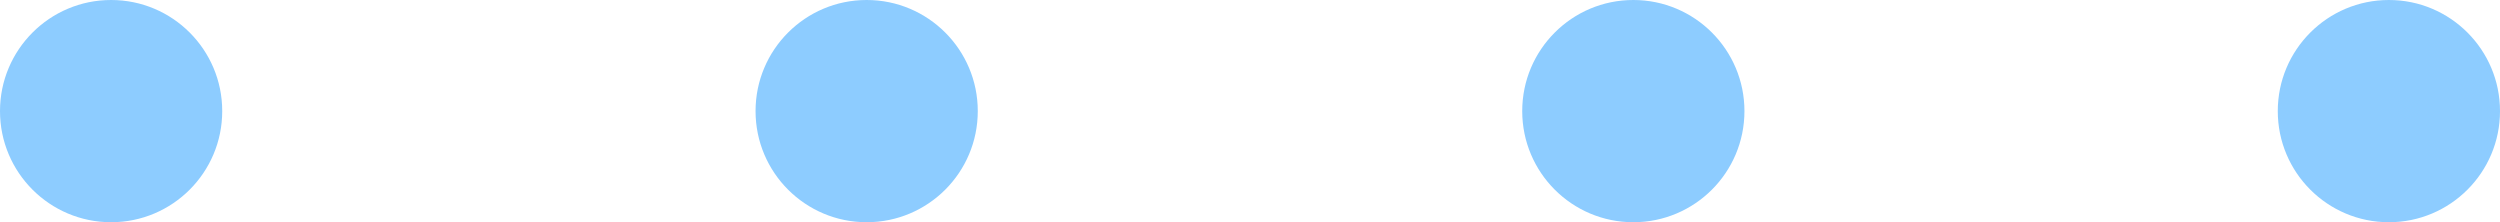
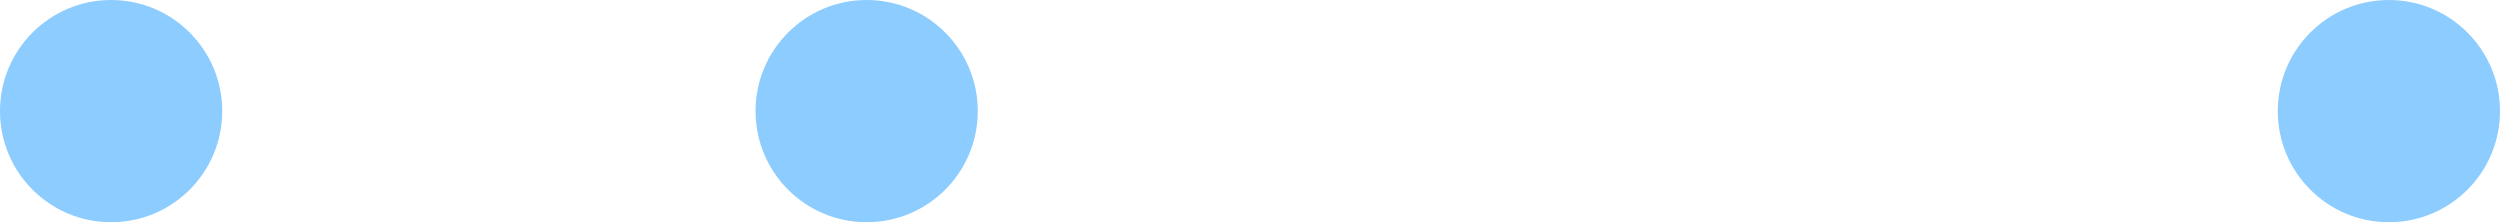
<svg xmlns="http://www.w3.org/2000/svg" version="1.1" baseProfile="tiny" id="Layer_1" x="0px" y="0px" viewBox="0 0 22.5 2" overflow="visible" xml:space="preserve">
  <circle fill="#8DCCFF" cx="1" cy="1" r="1" />
  <circle fill="#8DCCFF" cx="7.8" cy="1" r="1" />
-   <circle fill="#8DCCFF" cx="14.7" cy="1" r="1" />
  <circle fill="#8DCCFF" cx="21.5" cy="1" r="1" />
</svg>